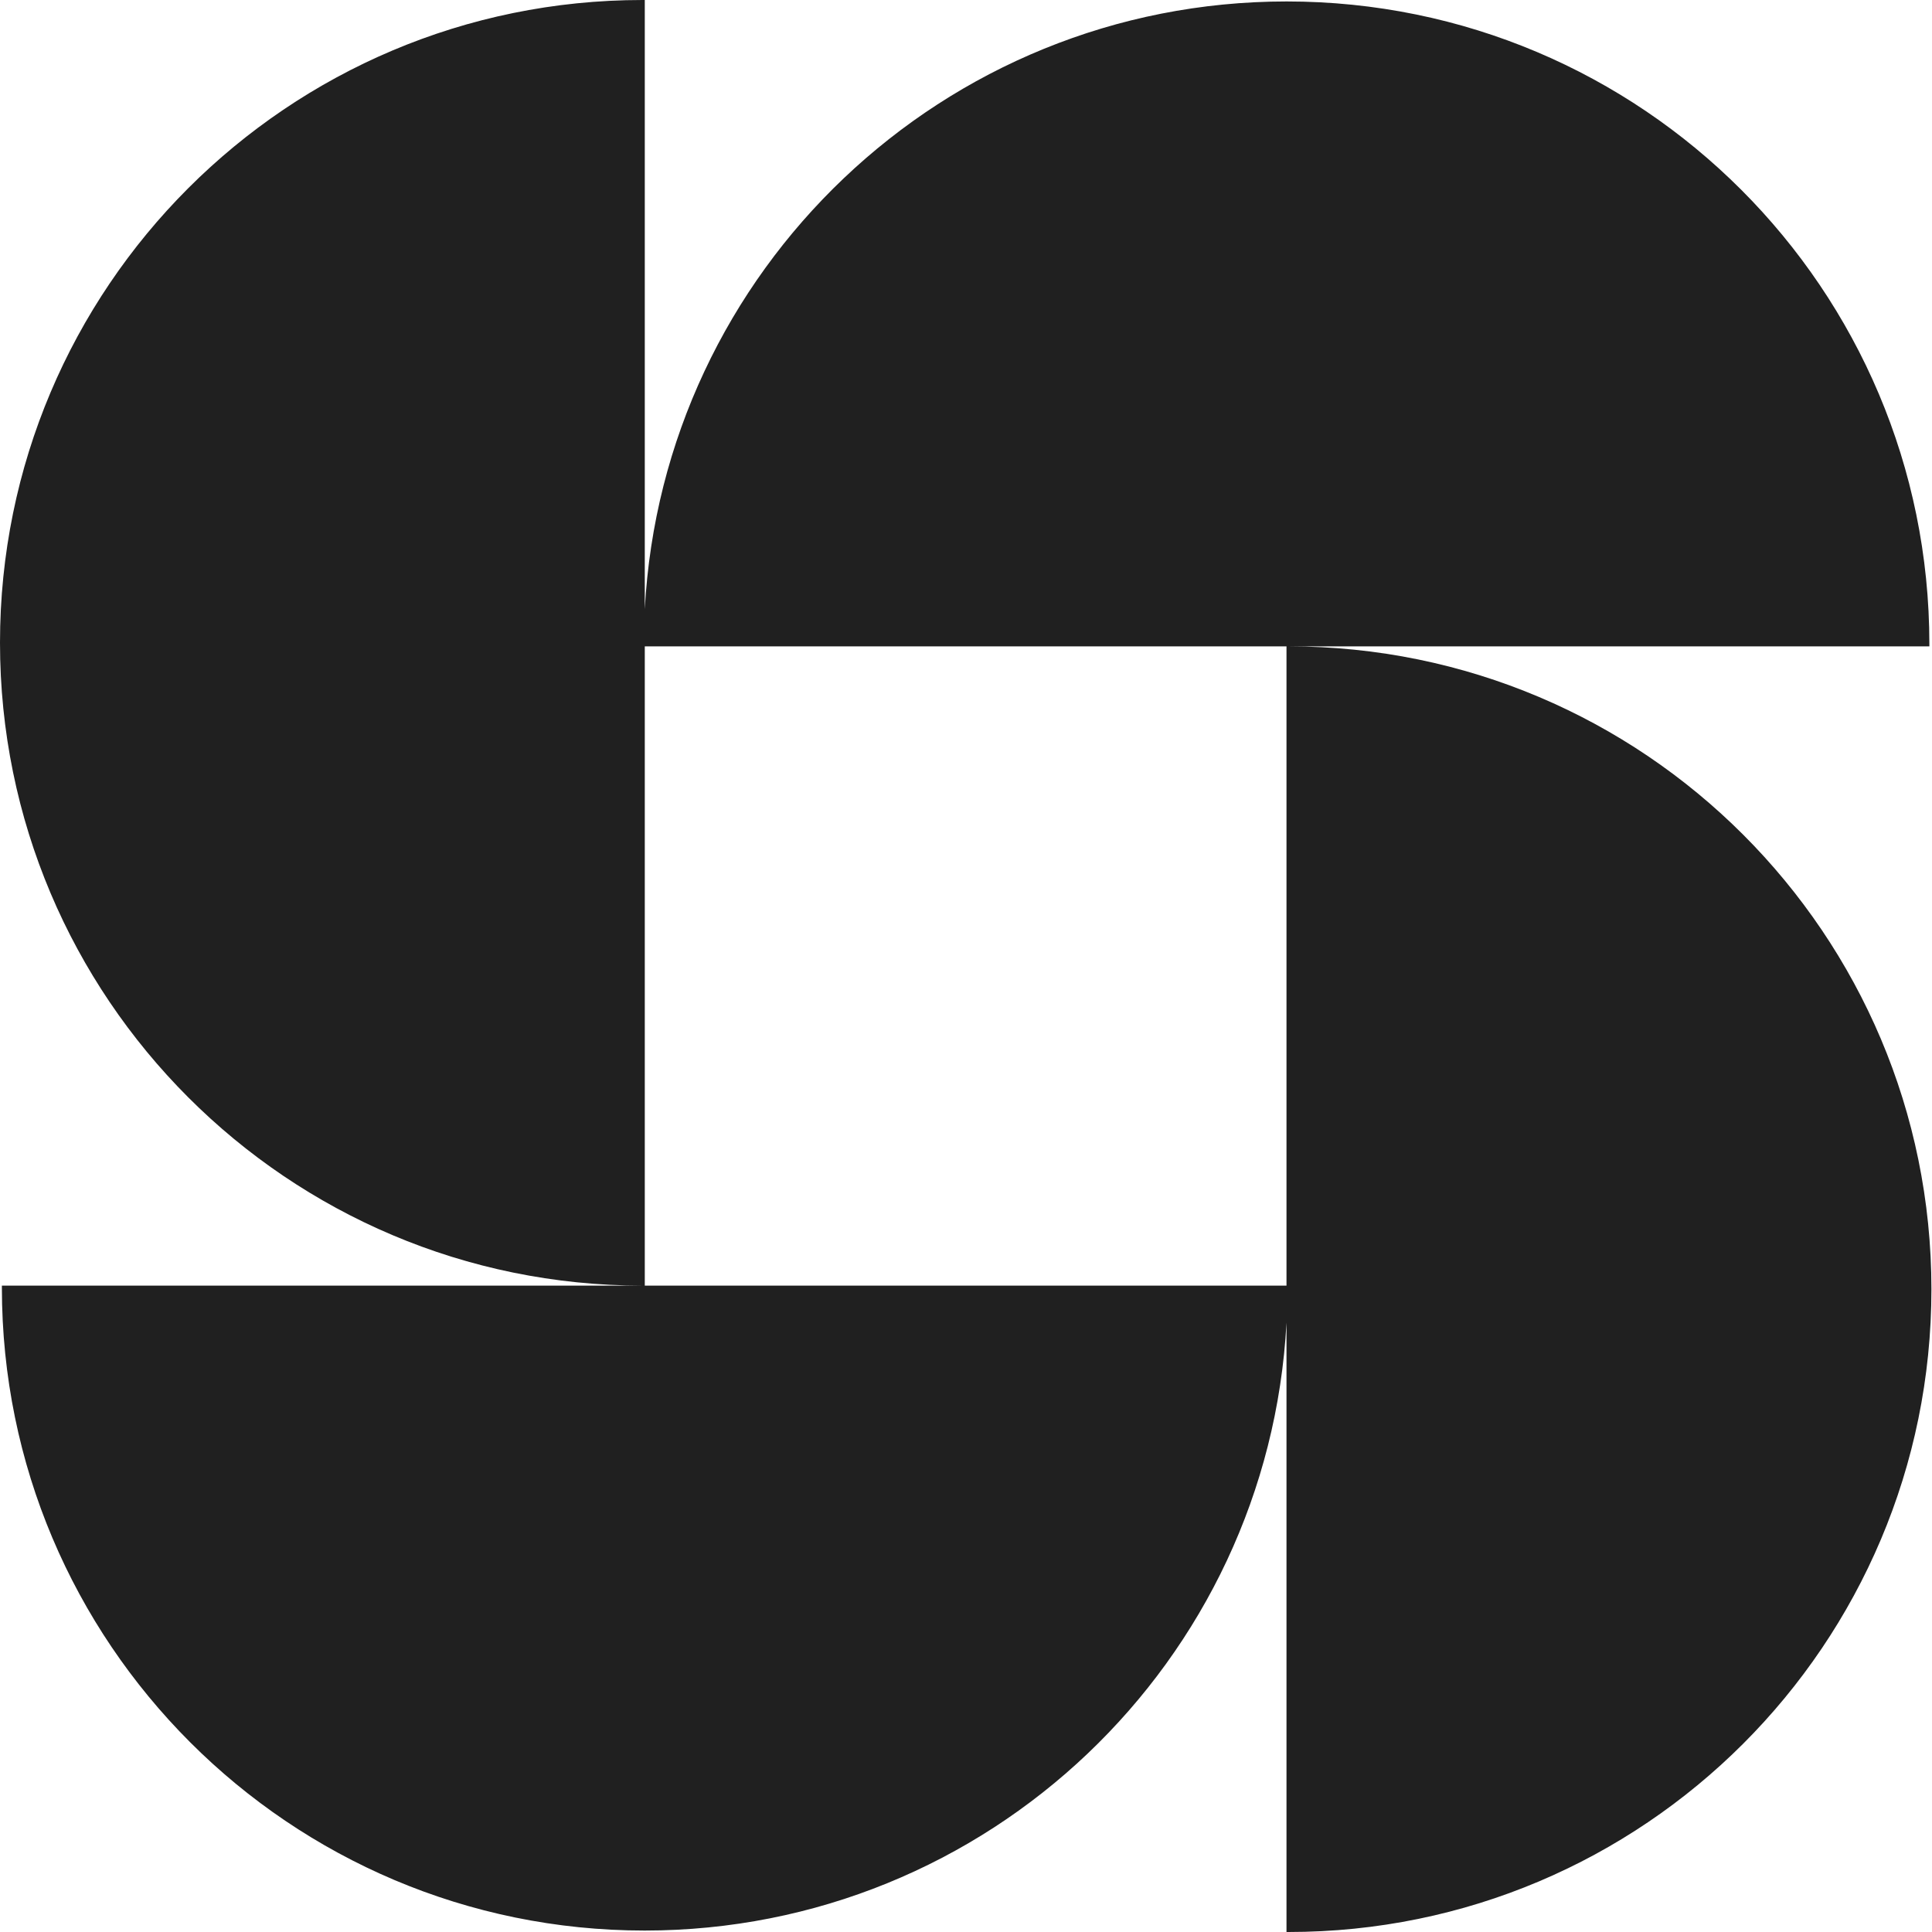
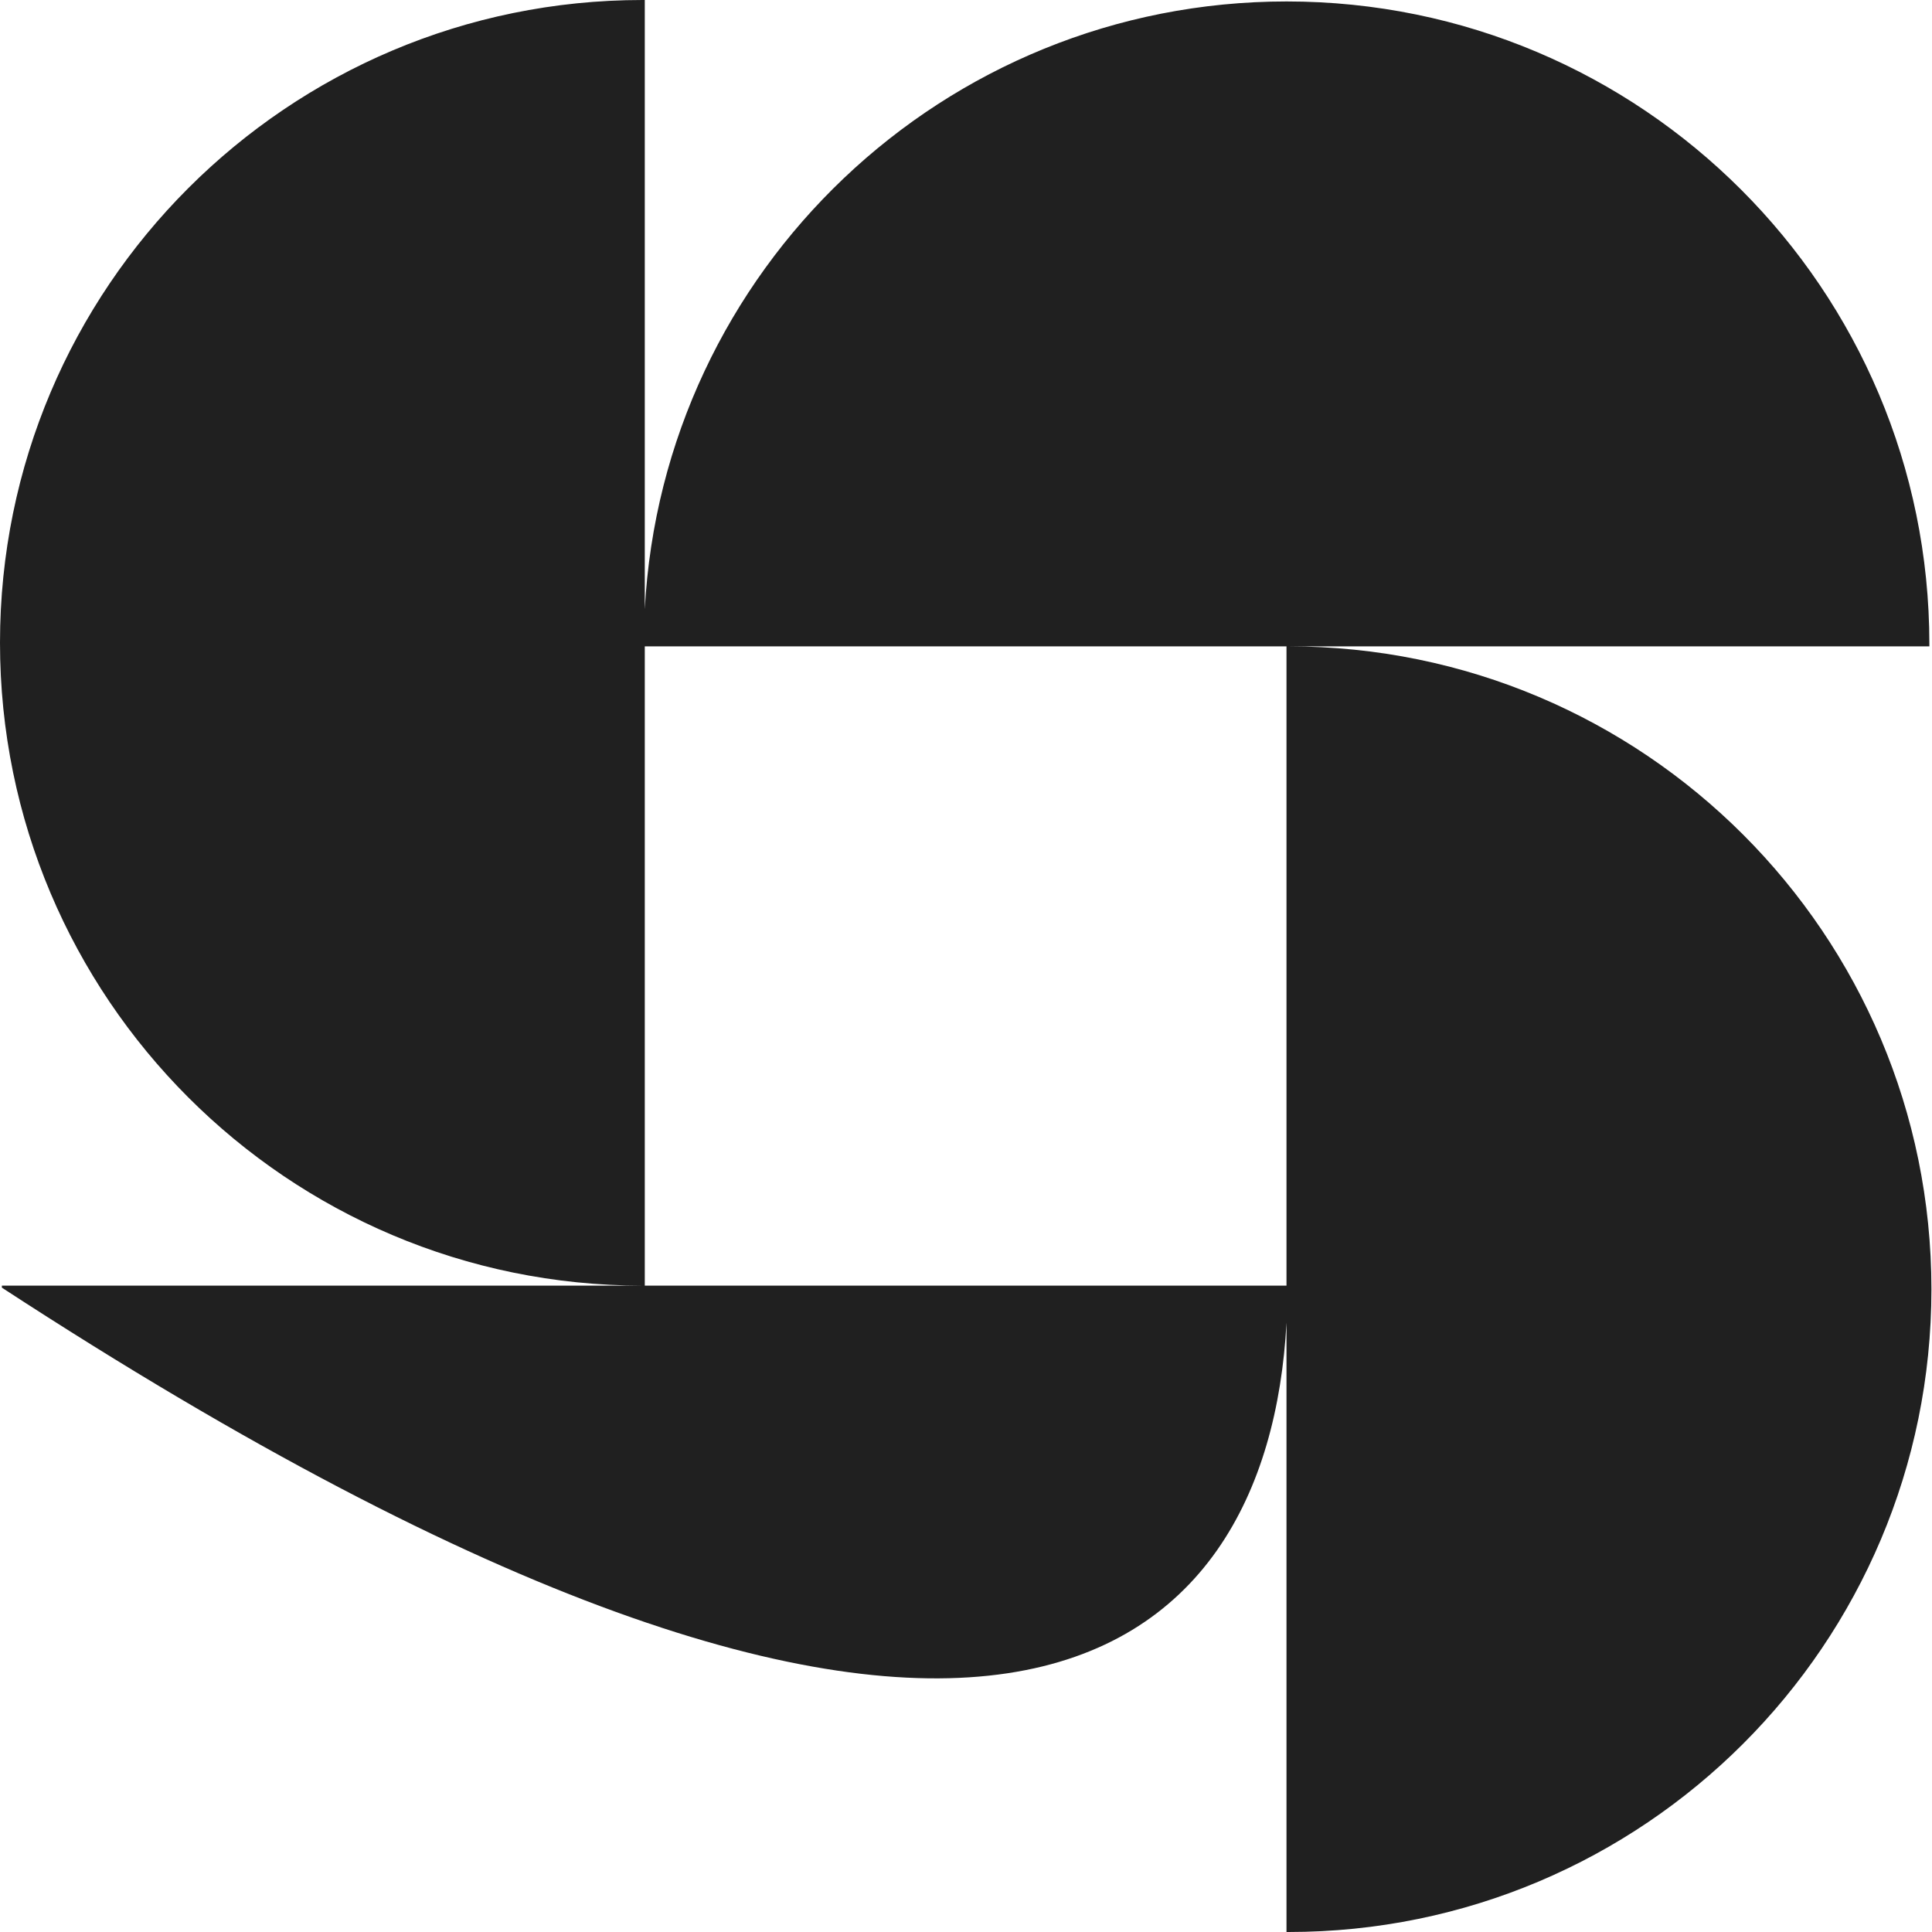
<svg xmlns="http://www.w3.org/2000/svg" width="80" height="80" viewBox="0 0 80 80" fill="none">
-   <path d="M26.699 53.235V26.765H53.271V53.235H26.699ZM53.355 26.765H79.891V26.675C79.891 11.973 67.978 0.06 53.277 0.06C39.059 0.06 27.447 11.201 26.699 25.226V0H26.608C11.913 0 0 11.913 0 26.614C0 41.316 11.913 53.235 26.608 53.235H0.078V53.319C0.078 68.02 11.992 79.94 26.693 79.94C40.911 79.94 52.523 68.799 53.271 54.768V80H53.355C68.063 80 79.976 68.081 79.976 53.386C79.976 38.684 68.063 26.765 53.355 26.765Z" fill="#202020" />
+   <path d="M26.699 53.235V26.765H53.271V53.235H26.699ZM53.355 26.765H79.891V26.675C79.891 11.973 67.978 0.06 53.277 0.06C39.059 0.06 27.447 11.201 26.699 25.226V0H26.608C11.913 0 0 11.913 0 26.614C0 41.316 11.913 53.235 26.608 53.235H0.078V53.319C40.911 79.94 52.523 68.799 53.271 54.768V80H53.355C68.063 80 79.976 68.081 79.976 53.386C79.976 38.684 68.063 26.765 53.355 26.765Z" fill="#202020" />
</svg>